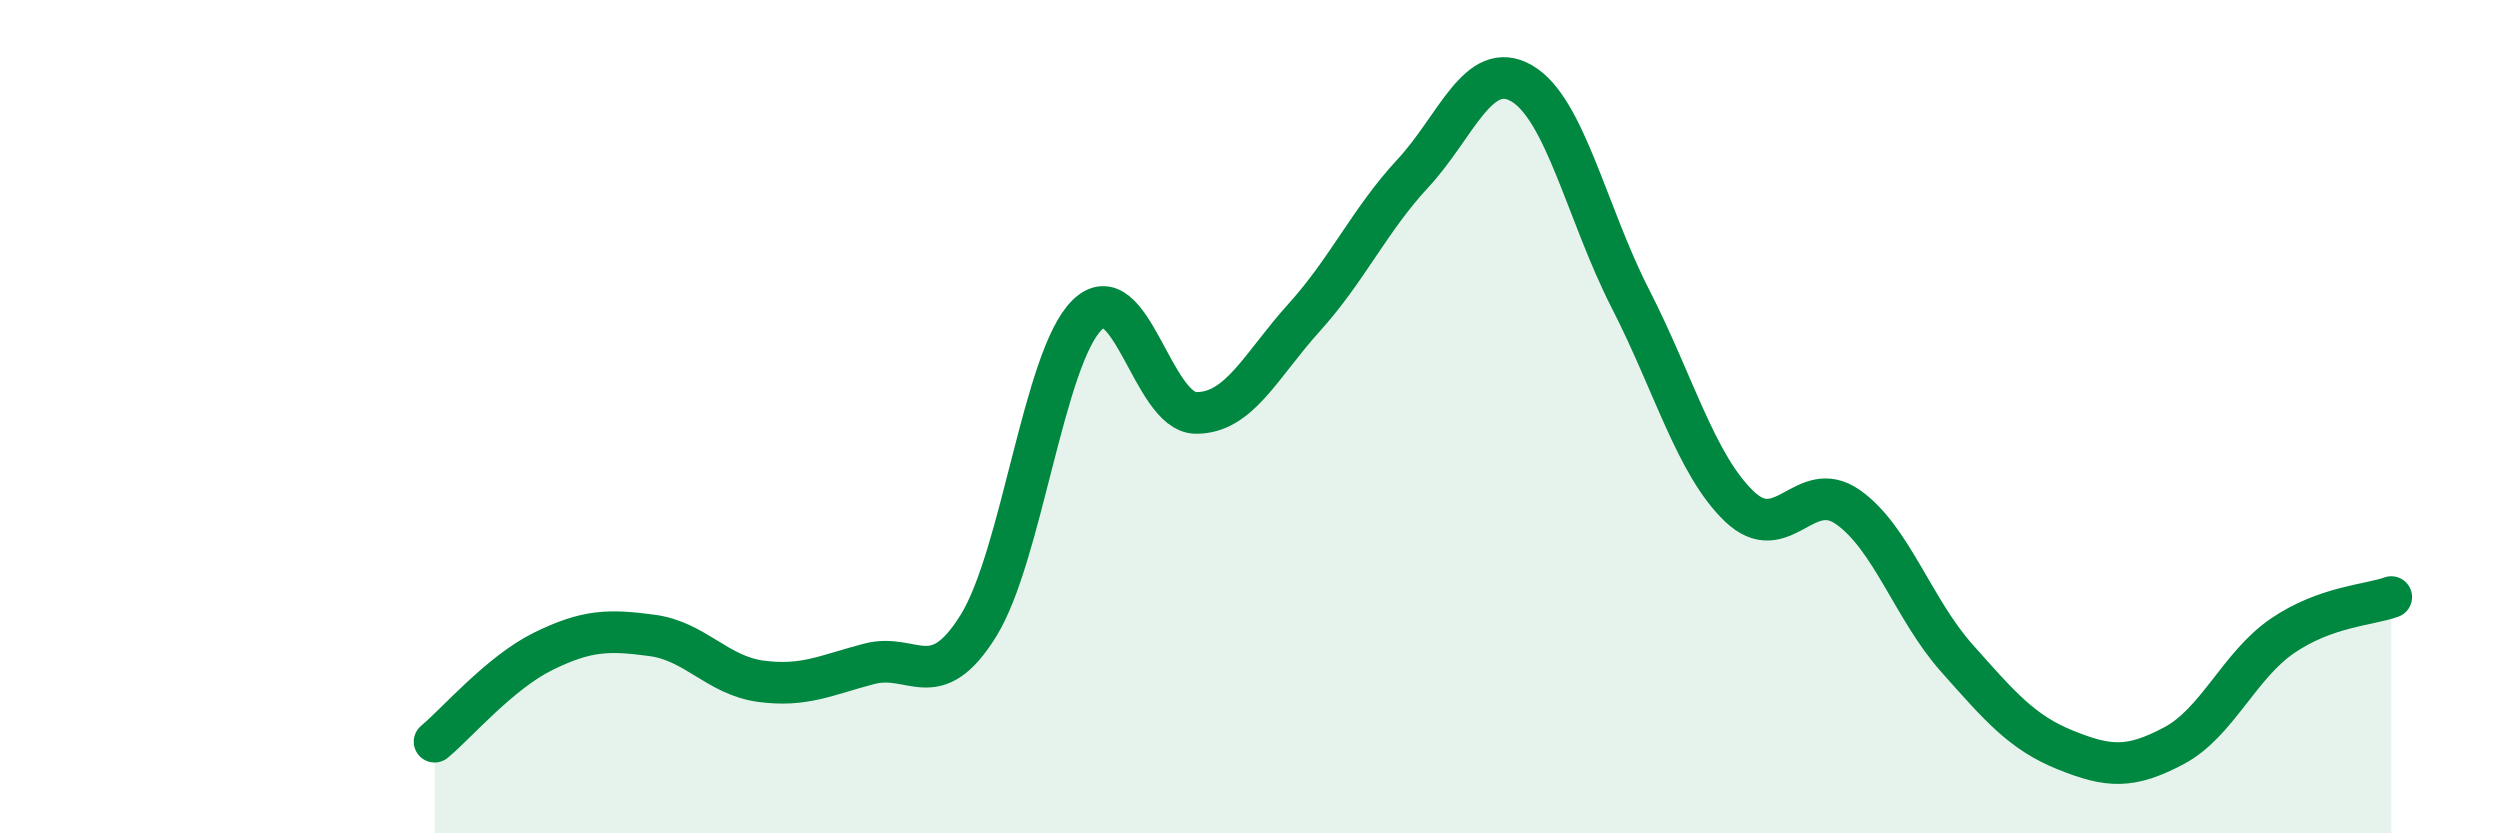
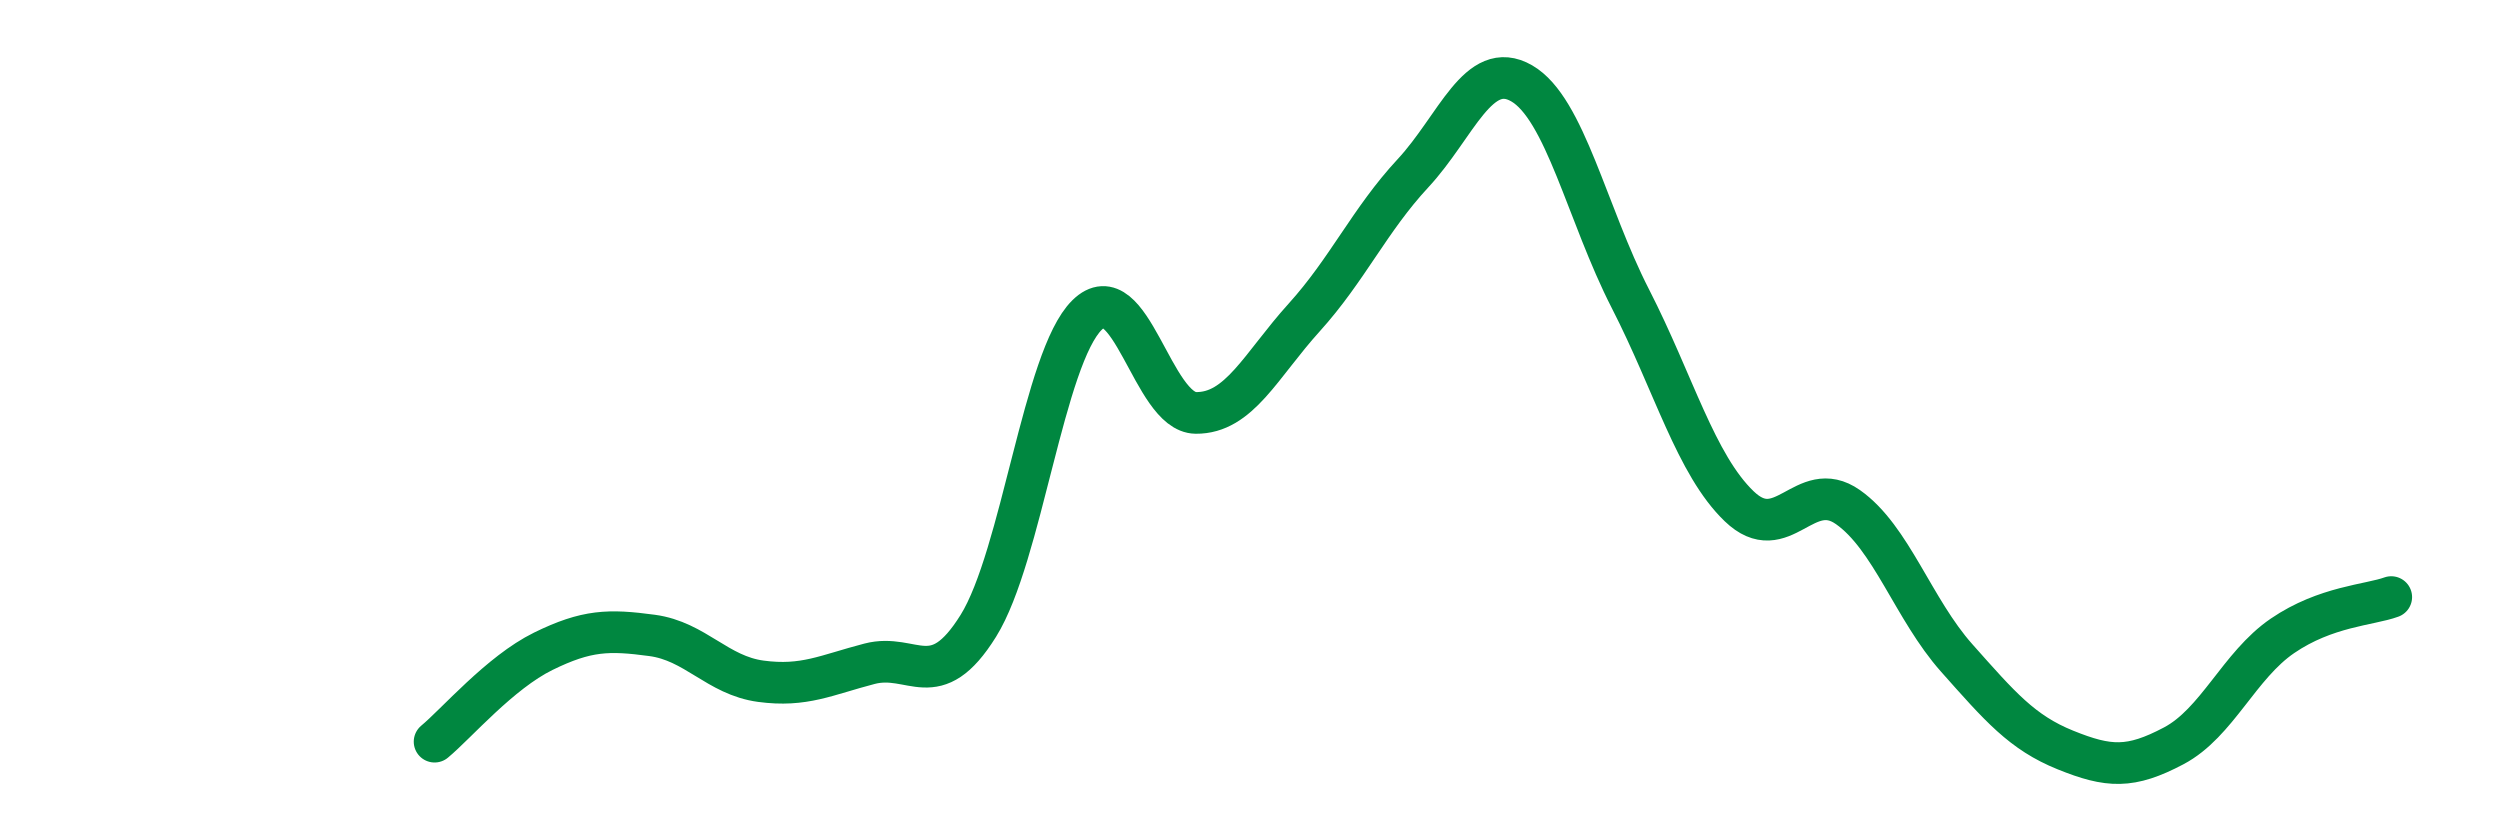
<svg xmlns="http://www.w3.org/2000/svg" width="60" height="20" viewBox="0 0 60 20">
-   <path d="M 10.43,17.8 C 10.95,17.37 12,16.14 13.04,15.63 C 14.08,15.12 14.61,15.11 15.65,15.25 C 16.69,15.39 17.22,16.21 18.26,16.35 C 19.3,16.49 19.83,16.2 20.87,15.93 C 21.91,15.66 22.44,16.69 23.48,15.02 C 24.52,13.35 25.05,8.58 26.09,7.56 C 27.13,6.54 27.66,9.9 28.7,9.91 C 29.74,9.92 30.26,8.77 31.3,7.62 C 32.34,6.47 32.87,5.28 33.91,4.16 C 34.95,3.04 35.48,1.4 36.52,2 C 37.56,2.6 38.09,5.14 39.13,7.17 C 40.17,9.2 40.7,11.15 41.74,12.15 C 42.78,13.15 43.31,11.44 44.35,12.17 C 45.39,12.9 45.92,14.62 46.96,15.79 C 48,16.96 48.53,17.58 49.57,18 C 50.61,18.42 51.13,18.45 52.17,17.9 C 53.21,17.35 53.74,15.97 54.78,15.26 C 55.82,14.55 56.87,14.52 57.39,14.33L57.39 20L10.43 20Z" fill="#008740" opacity="0.1" stroke-linecap="round" stroke-linejoin="round" />
  <path d="M 10.43,17.8 C 10.95,17.37 12,16.14 13.04,15.63 C 14.08,15.12 14.61,15.11 15.65,15.25 C 16.69,15.39 17.22,16.21 18.26,16.35 C 19.3,16.49 19.83,16.2 20.87,15.93 C 21.91,15.66 22.44,16.69 23.48,15.02 C 24.52,13.35 25.05,8.58 26.09,7.56 C 27.13,6.54 27.66,9.9 28.7,9.91 C 29.74,9.92 30.26,8.77 31.3,7.62 C 32.34,6.47 32.87,5.28 33.91,4.16 C 34.95,3.04 35.48,1.4 36.52,2 C 37.56,2.6 38.09,5.14 39.13,7.17 C 40.17,9.2 40.7,11.15 41.74,12.15 C 42.78,13.15 43.31,11.44 44.35,12.17 C 45.39,12.9 45.92,14.62 46.96,15.79 C 48,16.96 48.53,17.58 49.57,18 C 50.61,18.42 51.13,18.45 52.17,17.9 C 53.21,17.35 53.74,15.97 54.78,15.26 C 55.82,14.55 56.87,14.52 57.39,14.33" stroke="#008740" stroke-width="1" fill="none" stroke-linecap="round" stroke-linejoin="round" />
</svg>